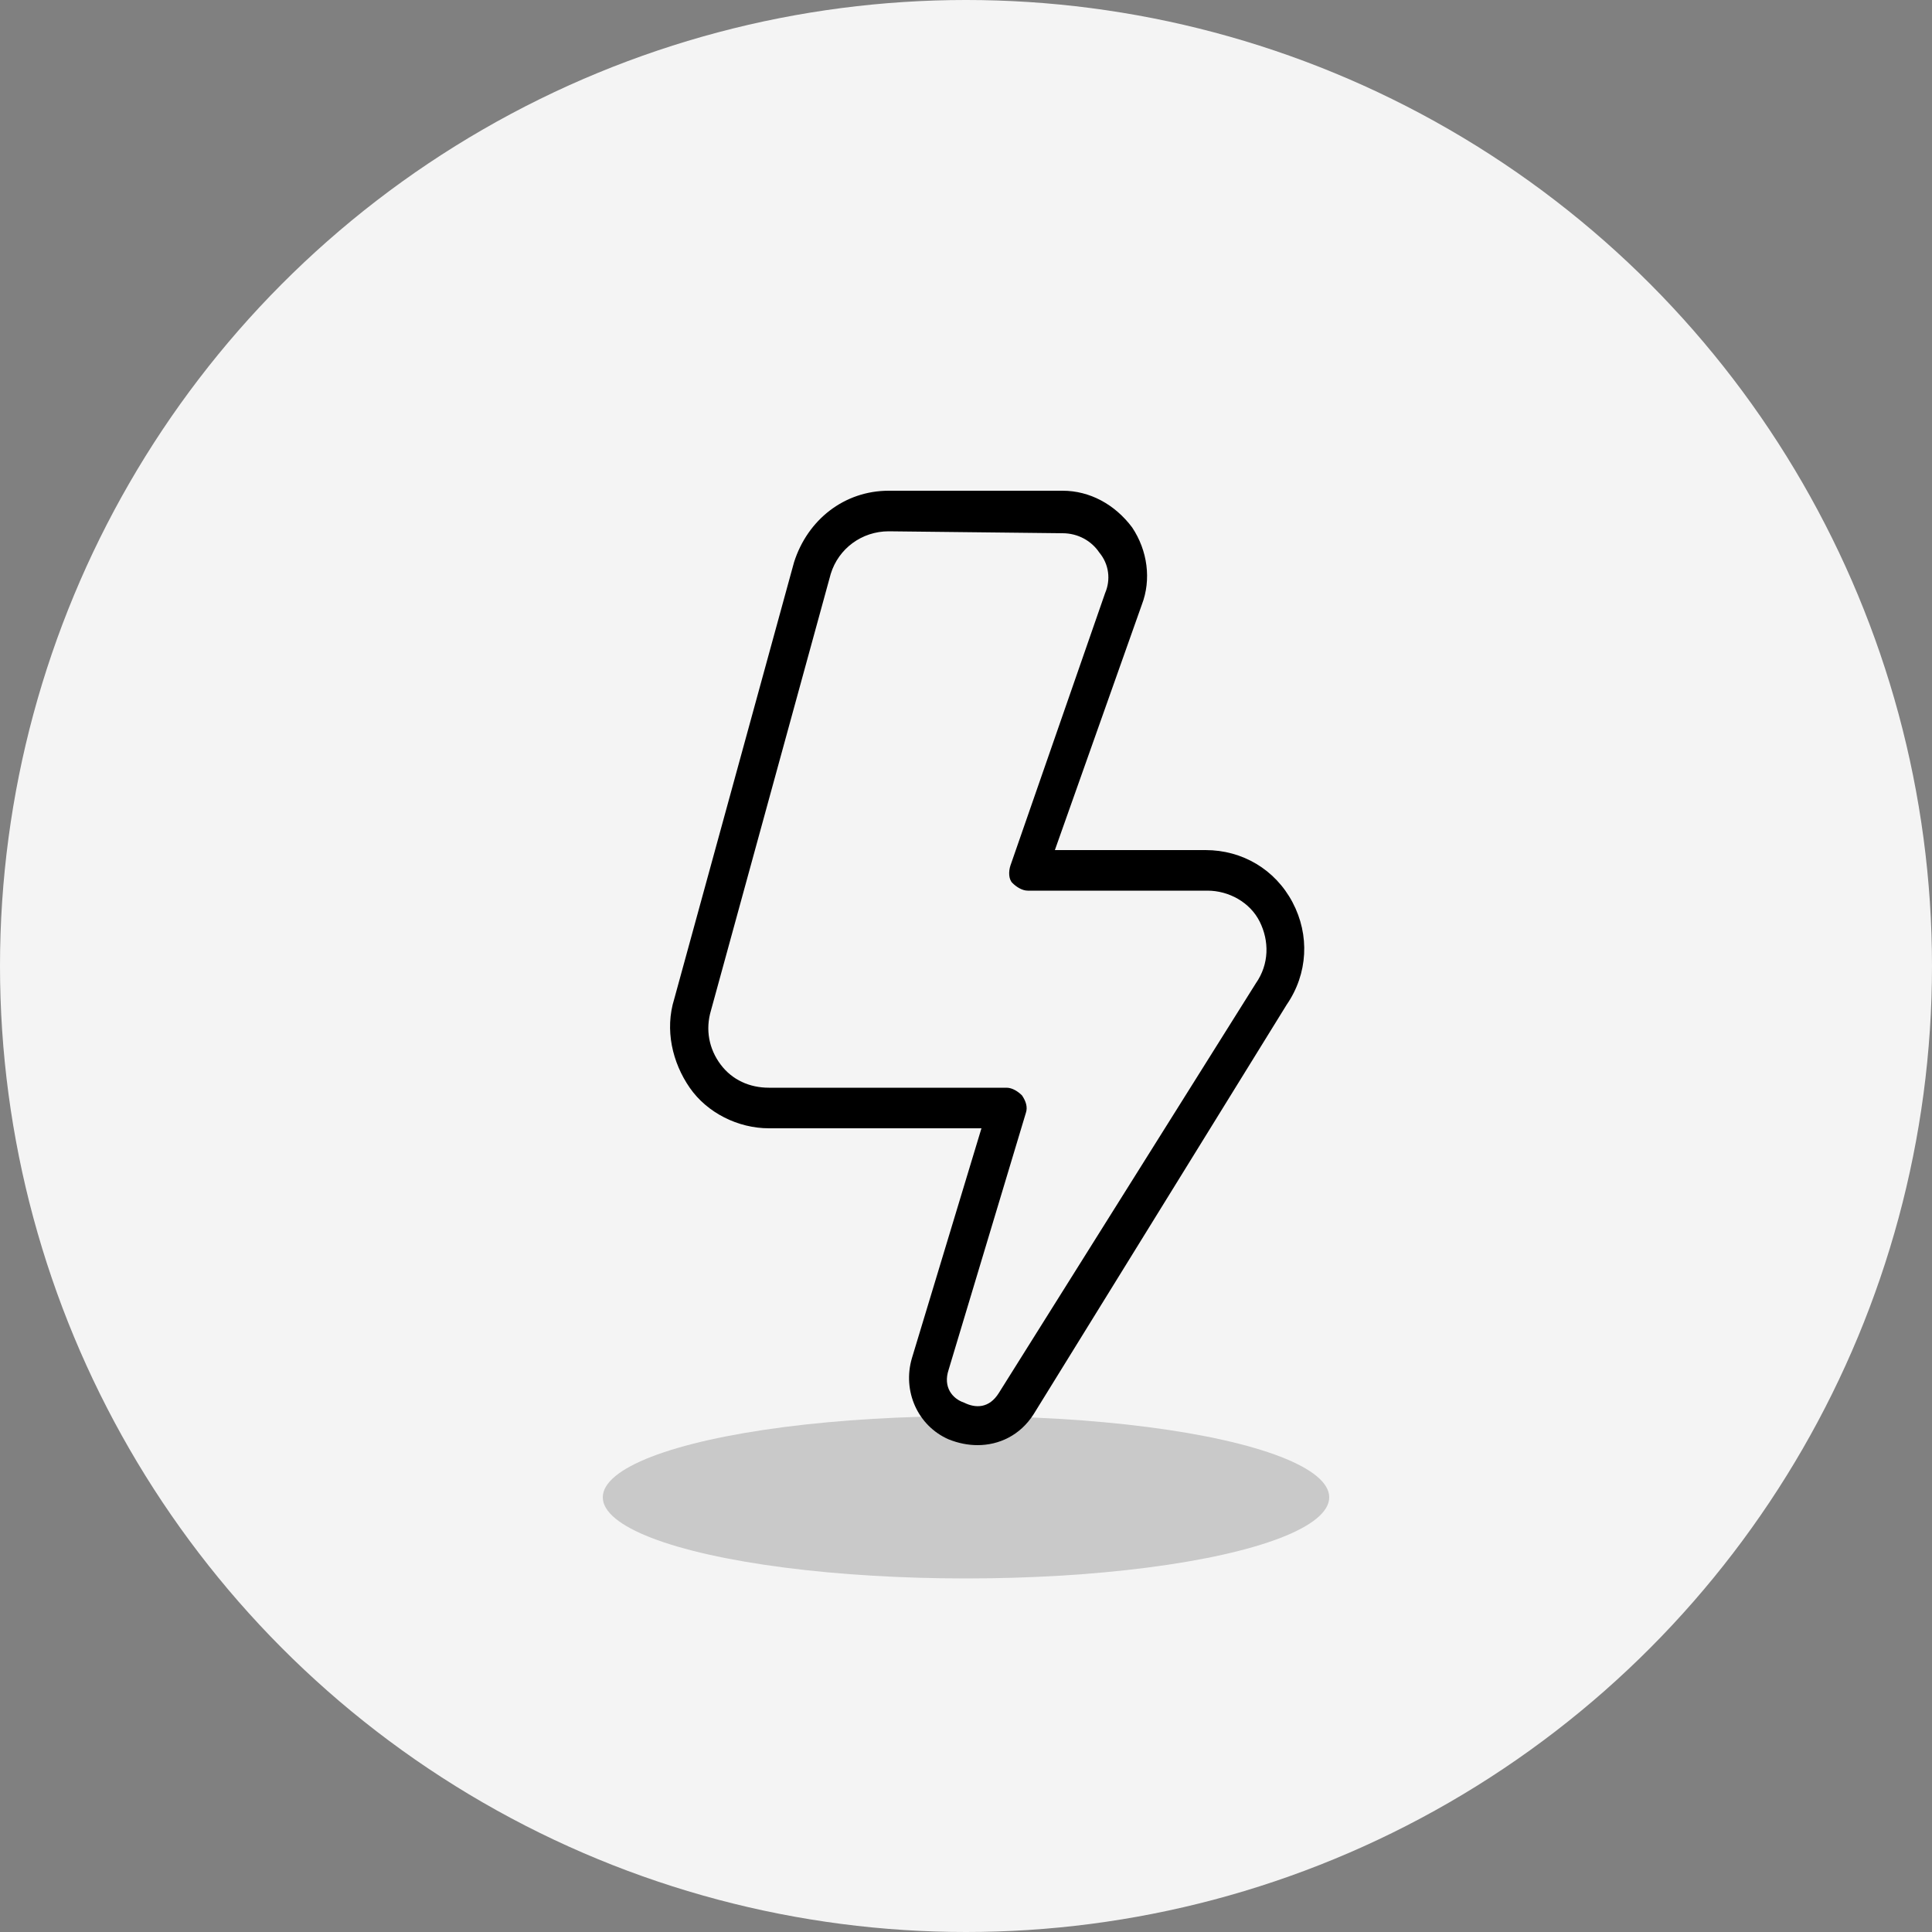
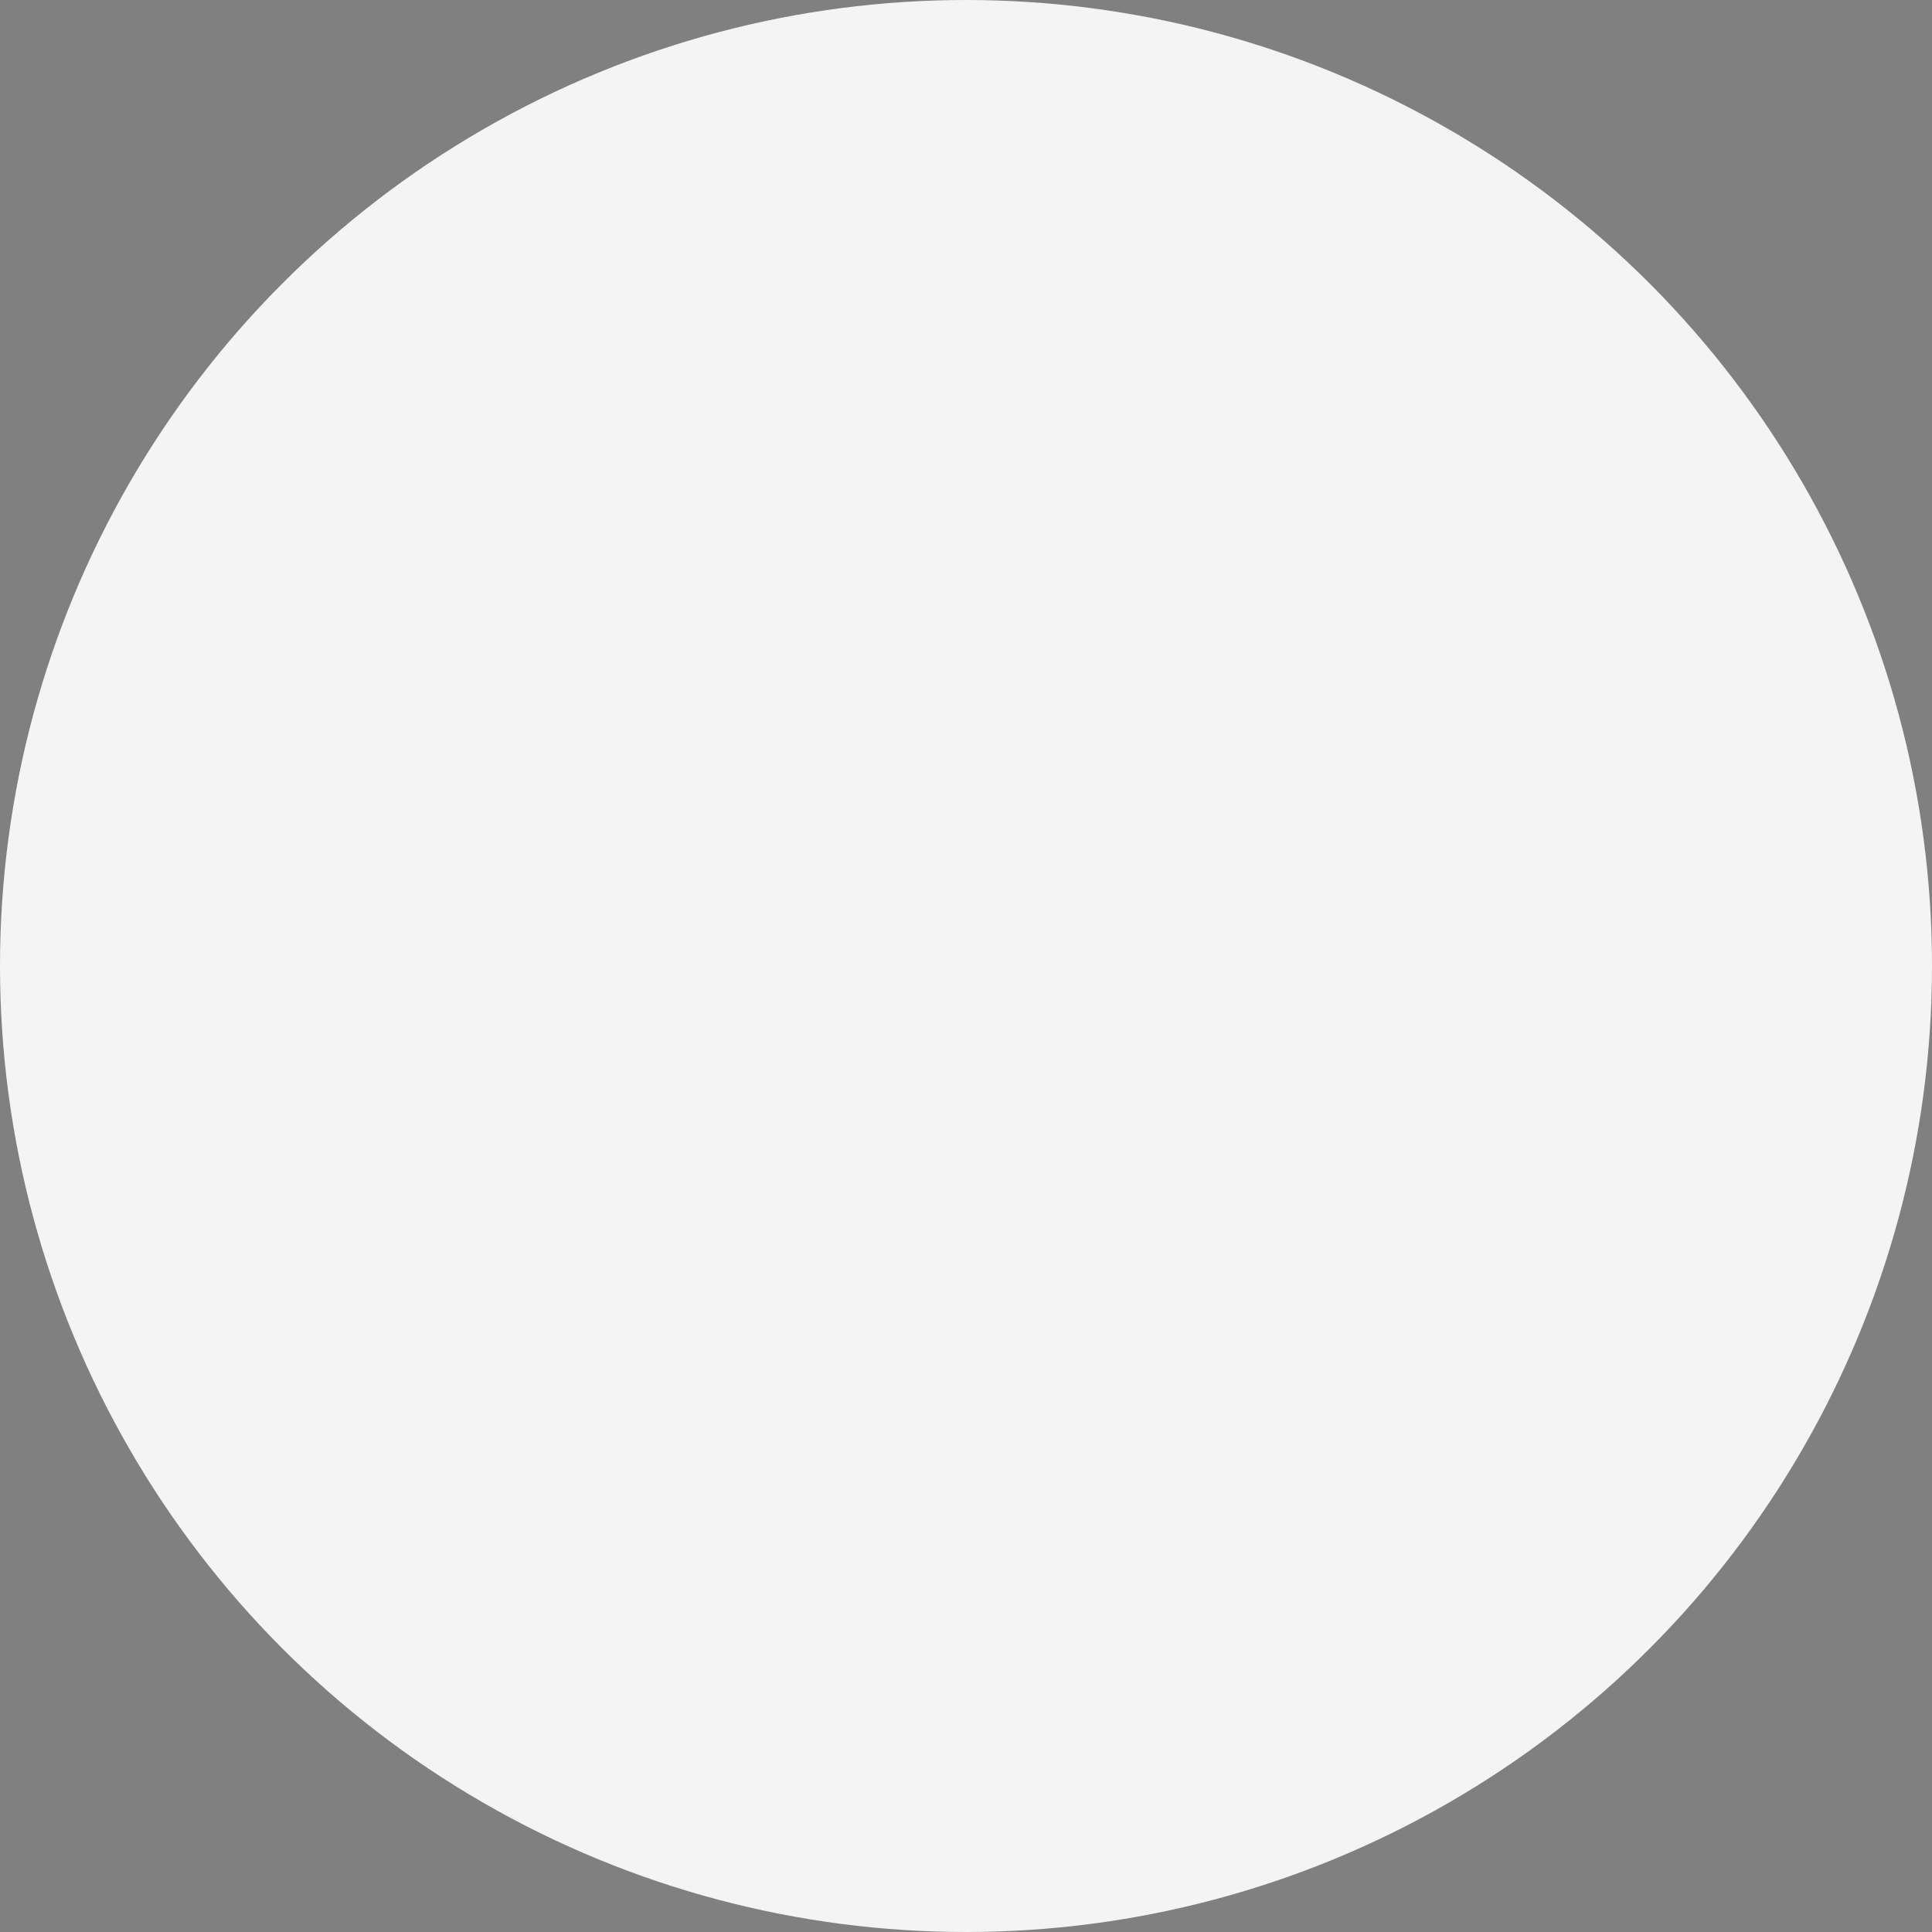
<svg xmlns="http://www.w3.org/2000/svg" xml:space="preserve" style="enable-background:new 0 0 100 100;" viewBox="0 0 100 100" y="0px" x="0px" id="Layer_1" version="1.1">
  <rect x="0" y="0" width="100" height="100" fill="#808080" stroke="none" />
  <style type="text/css">
	.st0{fill:#F4F4F4;}
	.st1{fill:#C9C9C9;}
</style>
  <circle r="50" cy="50" cx="50" class="st0" />
-   <ellipse ry="4.2" rx="18.8" cy="77.5" cx="50" class="st1" />
-   <path d="M50.6,74.8c-0.5,0-1-0.1-1.5-0.3c-1.6-0.7-2.4-2.5-1.9-4.2l3.6-11.9h-11c-1.6,0-3.2-0.8-4.1-2.1s-1.3-3-0.8-4.6l6.2-22.6  c0.7-2.2,2.6-3.7,4.9-3.7h9c1.4,0,2.7,0.7,3.6,1.9c0.8,1.2,1,2.7,0.5,4L54.6,44h7.8c1.9,0,3.6,1,4.5,2.7s0.8,3.7-0.3,5.3L53.5,73.2  C52.8,74.3,51.7,74.8,50.6,74.8L50.6,74.8z M46,27.5c-1.4,0-2.6,0.9-3,2.2l-6.2,22.6c-0.3,1-0.1,2,0.5,2.8s1.5,1.2,2.5,1.2h12.3  c0.3,0,0.6,0.2,0.8,0.4c0.2,0.3,0.3,0.6,0.2,0.9l-4,13.3c-0.3,0.9,0.2,1.5,0.8,1.7c0.6,0.3,1.3,0.3,1.8-0.5L65,50.9  c0.7-1,0.7-2.2,0.2-3.2c-0.5-1-1.6-1.6-2.7-1.6h-9.3c-0.3,0-0.6-0.2-0.8-0.4s-0.2-0.6-0.1-0.9l4.9-14.1c0.3-0.7,0.2-1.5-0.3-2.1  c-0.4-0.6-1.1-1-1.9-1L46,27.5L46,27.5z" />
</svg>